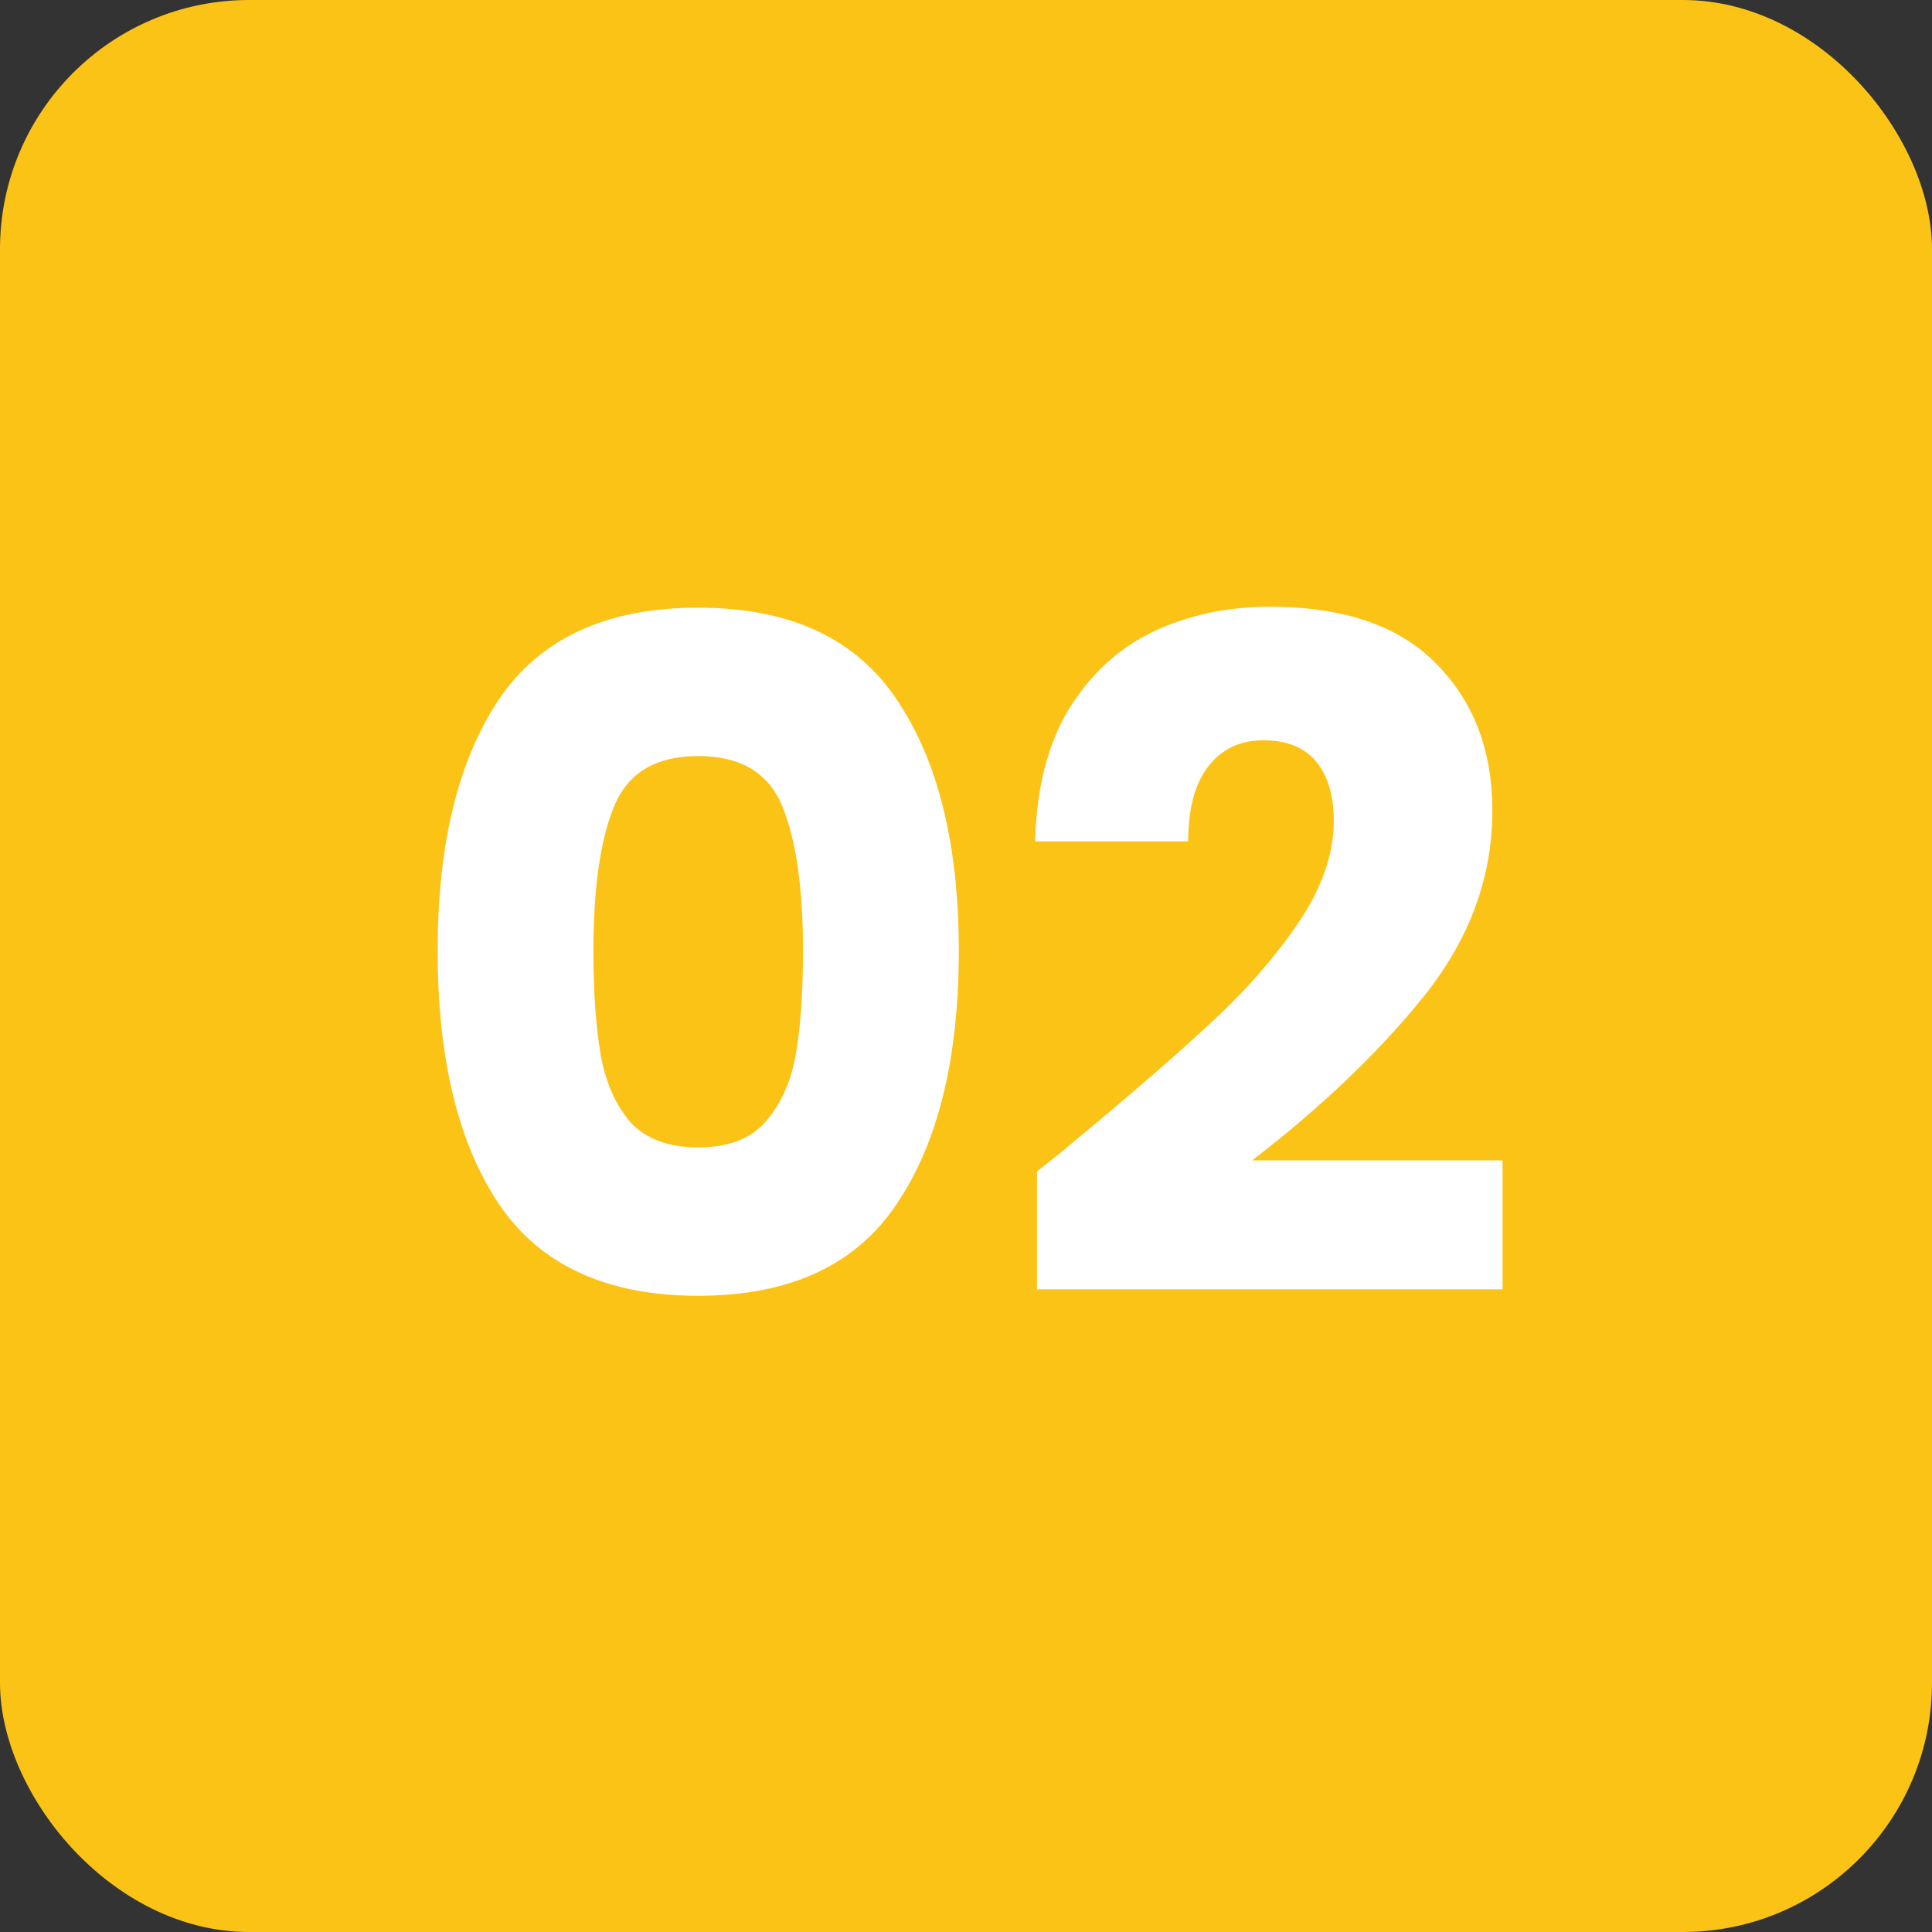
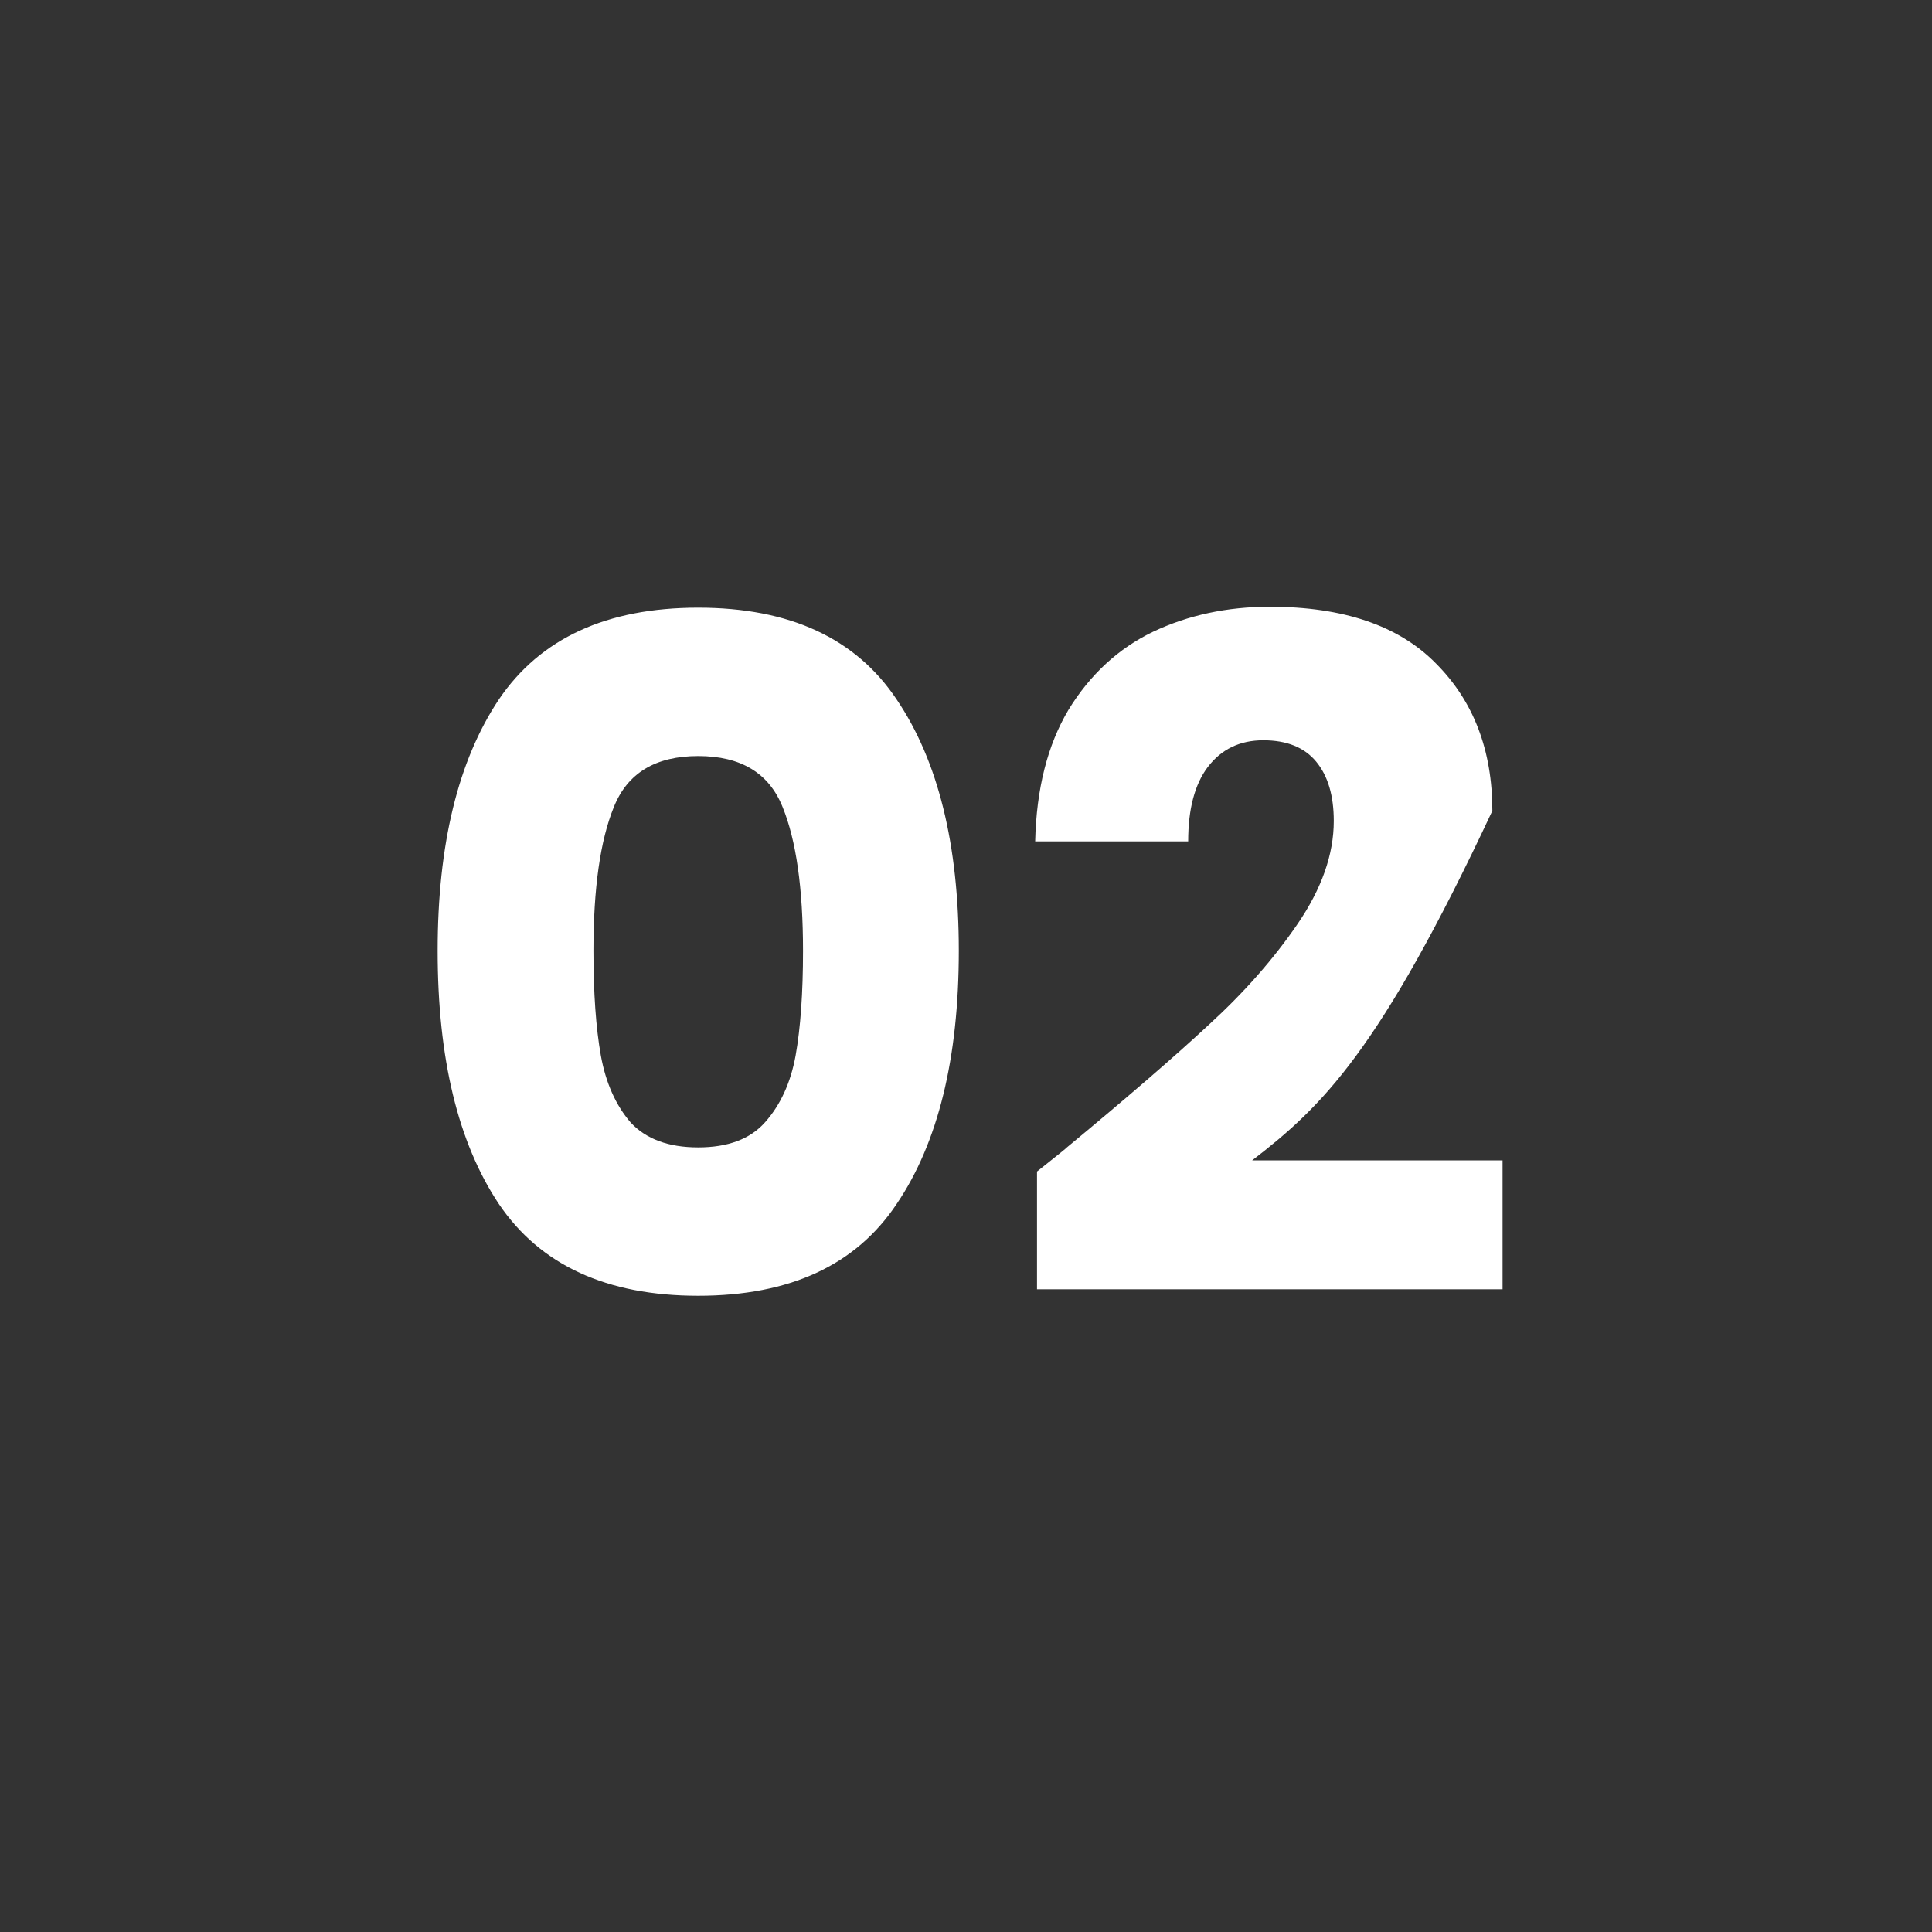
<svg xmlns="http://www.w3.org/2000/svg" width="61" height="61" viewBox="0 0 61 61" fill="none">
  <rect x="0" y="0" width="61" height="61" fill="#333333" stroke="none" />
-   <rect width="61" height="61" rx="7.868" fill="#FCC317" />
-   <path d="M13.818 30.02C13.818 26.663 14.462 24.018 15.75 22.085C17.058 20.153 19.156 19.186 22.045 19.186C24.934 19.186 27.023 20.153 28.311 22.085C29.619 24.018 30.273 26.663 30.273 30.02C30.273 33.416 29.619 36.081 28.311 38.013C27.023 39.946 24.934 40.912 22.045 40.912C19.156 40.912 17.058 39.946 15.75 38.013C14.462 36.081 13.818 33.416 13.818 30.02ZM25.354 30.02C25.354 28.049 25.139 26.536 24.71 25.482C24.28 24.408 23.392 23.871 22.045 23.871C20.698 23.871 19.81 24.408 19.381 25.482C18.951 26.536 18.737 28.049 18.737 30.02C18.737 31.347 18.815 32.45 18.971 33.329C19.127 34.188 19.439 34.89 19.908 35.437C20.396 35.964 21.108 36.227 22.045 36.227C22.982 36.227 23.685 35.964 24.153 35.437C24.641 34.89 24.963 34.188 25.12 33.329C25.276 32.45 25.354 31.347 25.354 30.02ZM32.742 36.989C33.406 36.462 33.709 36.218 33.65 36.257C35.563 34.675 37.066 33.377 38.159 32.362C39.272 31.347 40.209 30.284 40.97 29.171C41.731 28.058 42.112 26.975 42.112 25.921C42.112 25.12 41.927 24.496 41.556 24.047C41.185 23.598 40.629 23.373 39.887 23.373C39.145 23.373 38.559 23.657 38.13 24.223C37.72 24.769 37.515 25.55 37.515 26.565H32.684C32.723 24.906 33.074 23.52 33.738 22.407C34.421 21.295 35.309 20.475 36.403 19.948C37.515 19.421 38.745 19.157 40.092 19.157C42.415 19.157 44.162 19.753 45.333 20.943C46.524 22.134 47.119 23.686 47.119 25.599C47.119 27.687 46.407 29.63 44.982 31.425C43.557 33.202 41.741 34.939 39.535 36.637H47.441V40.707H32.742V36.989Z" fill="white" />
+   <path d="M13.818 30.02C13.818 26.663 14.462 24.018 15.75 22.085C17.058 20.153 19.156 19.186 22.045 19.186C24.934 19.186 27.023 20.153 28.311 22.085C29.619 24.018 30.273 26.663 30.273 30.02C30.273 33.416 29.619 36.081 28.311 38.013C27.023 39.946 24.934 40.912 22.045 40.912C19.156 40.912 17.058 39.946 15.75 38.013C14.462 36.081 13.818 33.416 13.818 30.02ZM25.354 30.02C25.354 28.049 25.139 26.536 24.71 25.482C24.28 24.408 23.392 23.871 22.045 23.871C20.698 23.871 19.81 24.408 19.381 25.482C18.951 26.536 18.737 28.049 18.737 30.02C18.737 31.347 18.815 32.45 18.971 33.329C19.127 34.188 19.439 34.89 19.908 35.437C20.396 35.964 21.108 36.227 22.045 36.227C22.982 36.227 23.685 35.964 24.153 35.437C24.641 34.89 24.963 34.188 25.12 33.329C25.276 32.45 25.354 31.347 25.354 30.02ZM32.742 36.989C33.406 36.462 33.709 36.218 33.65 36.257C35.563 34.675 37.066 33.377 38.159 32.362C39.272 31.347 40.209 30.284 40.97 29.171C41.731 28.058 42.112 26.975 42.112 25.921C42.112 25.12 41.927 24.496 41.556 24.047C41.185 23.598 40.629 23.373 39.887 23.373C39.145 23.373 38.559 23.657 38.13 24.223C37.72 24.769 37.515 25.55 37.515 26.565H32.684C32.723 24.906 33.074 23.52 33.738 22.407C34.421 21.295 35.309 20.475 36.403 19.948C37.515 19.421 38.745 19.157 40.092 19.157C42.415 19.157 44.162 19.753 45.333 20.943C46.524 22.134 47.119 23.686 47.119 25.599C43.557 33.202 41.741 34.939 39.535 36.637H47.441V40.707H32.742V36.989Z" fill="white" />
</svg>